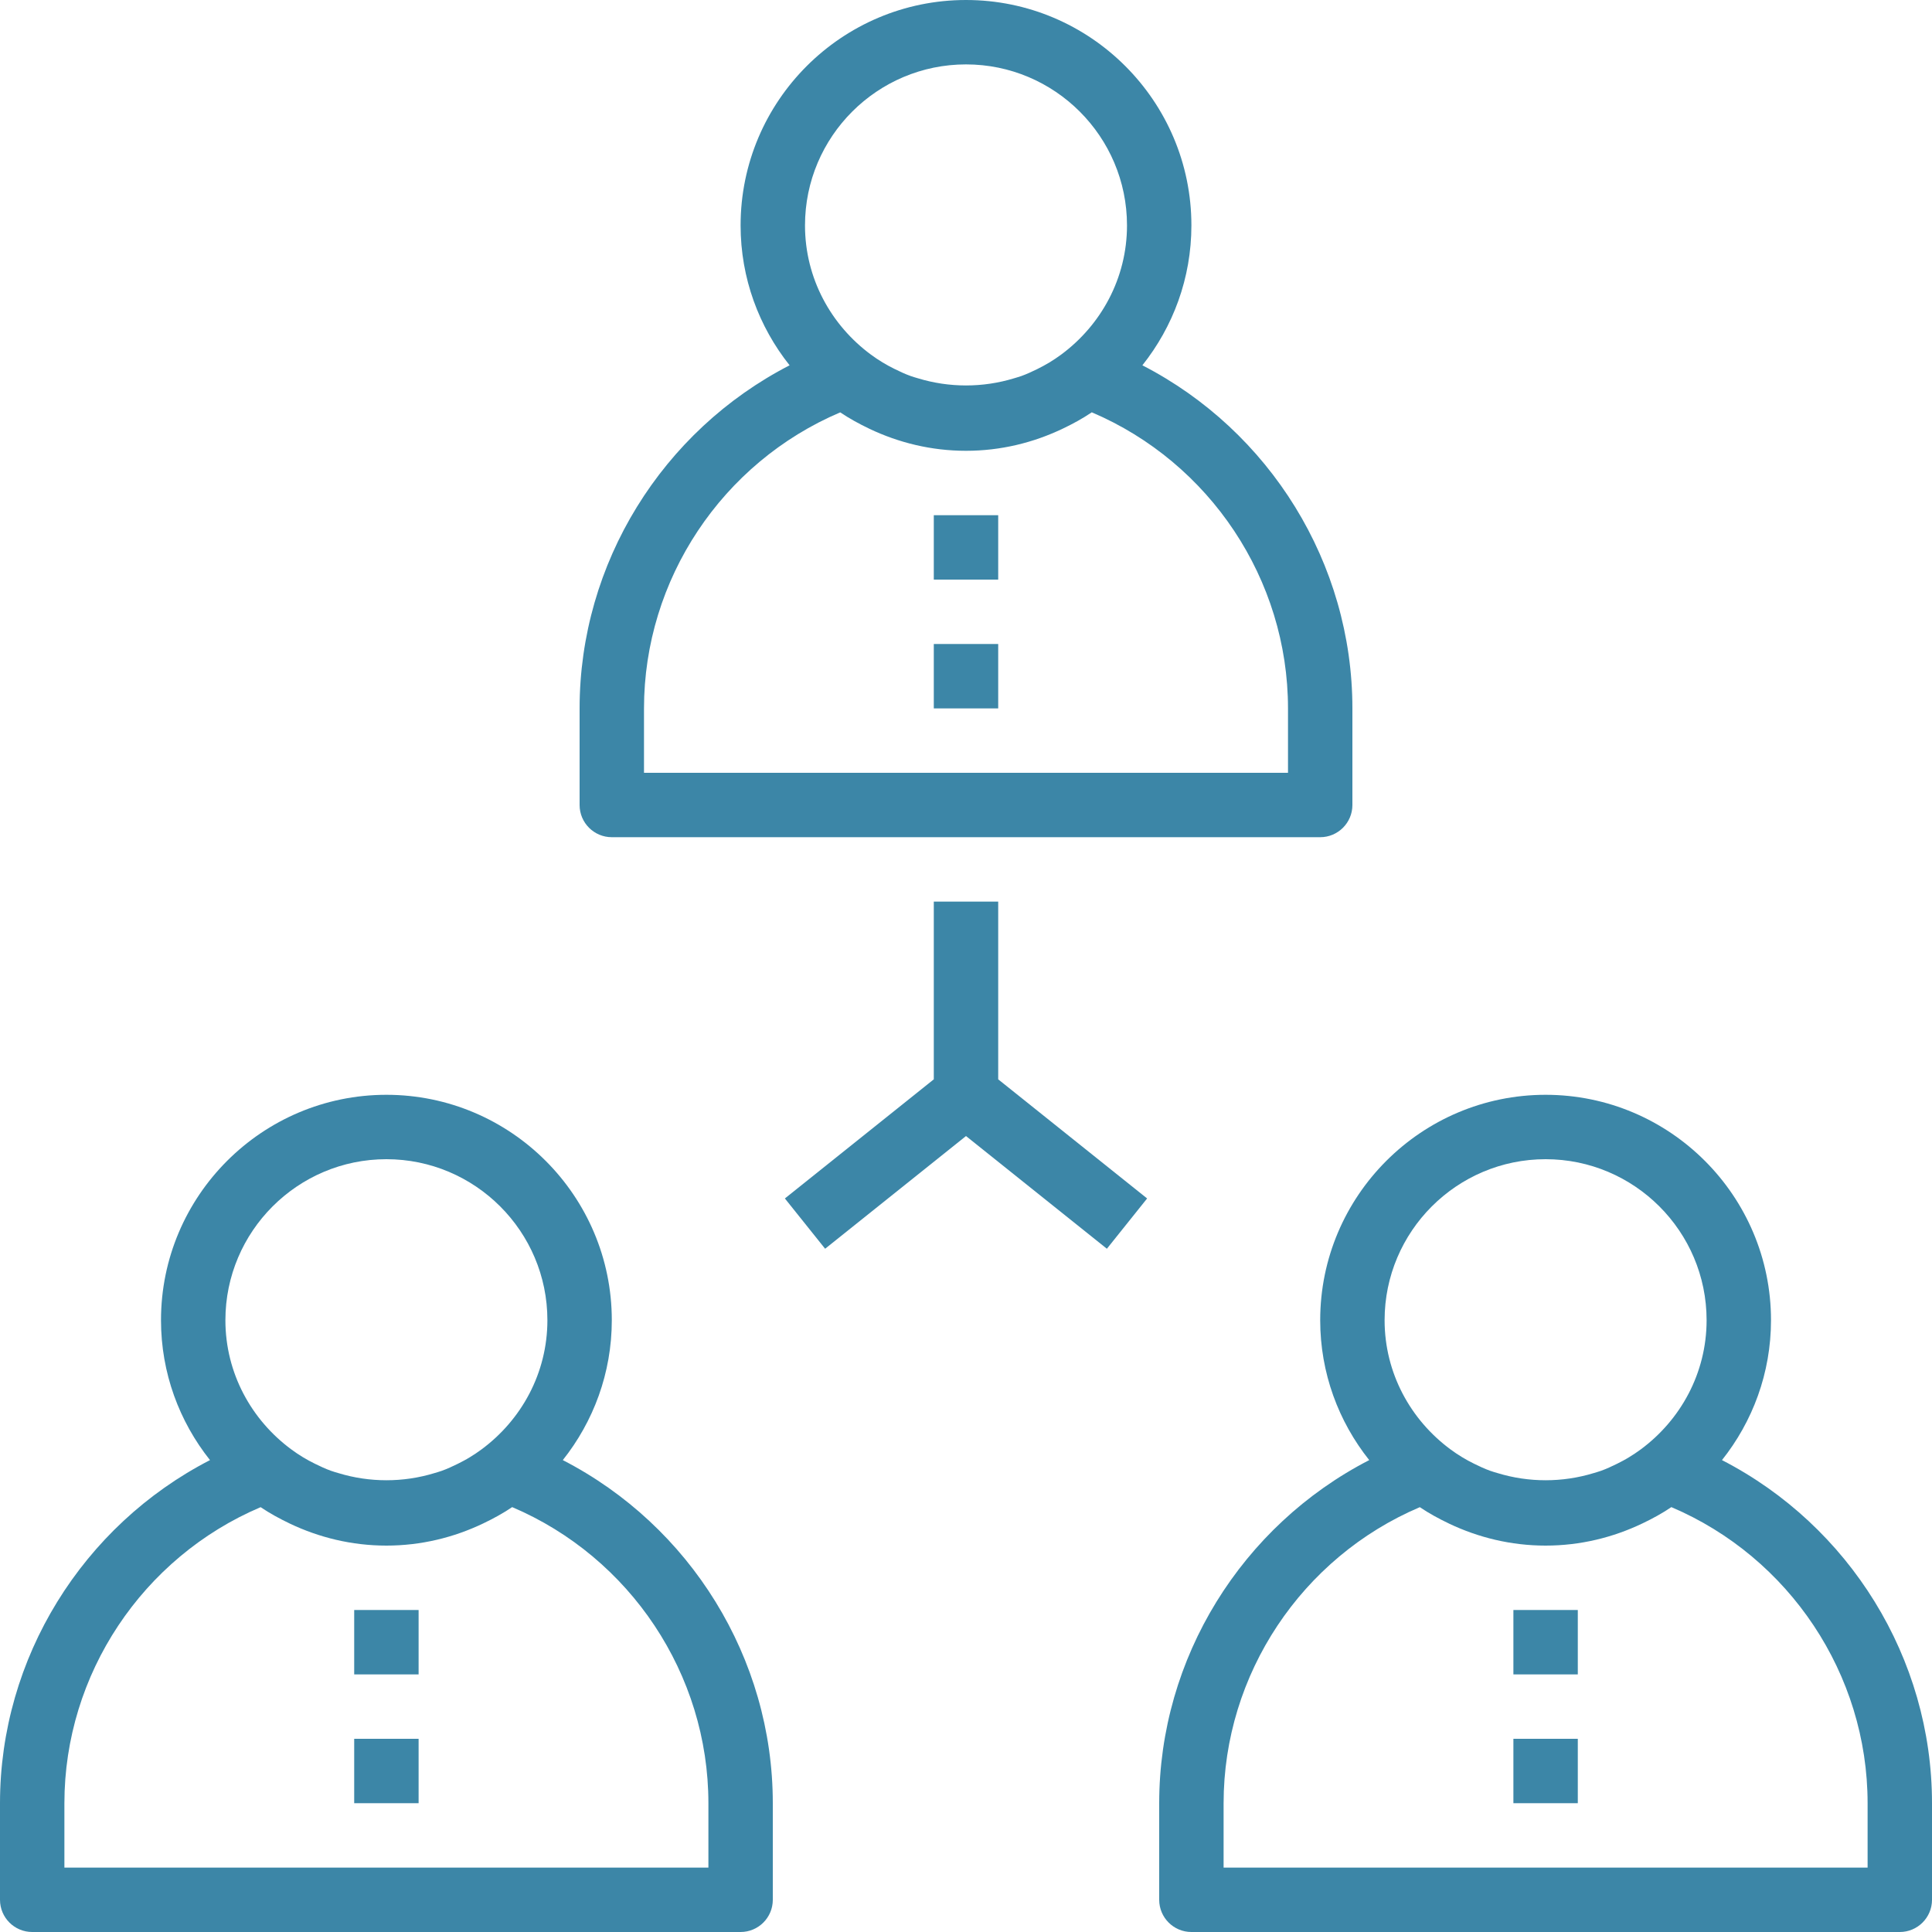
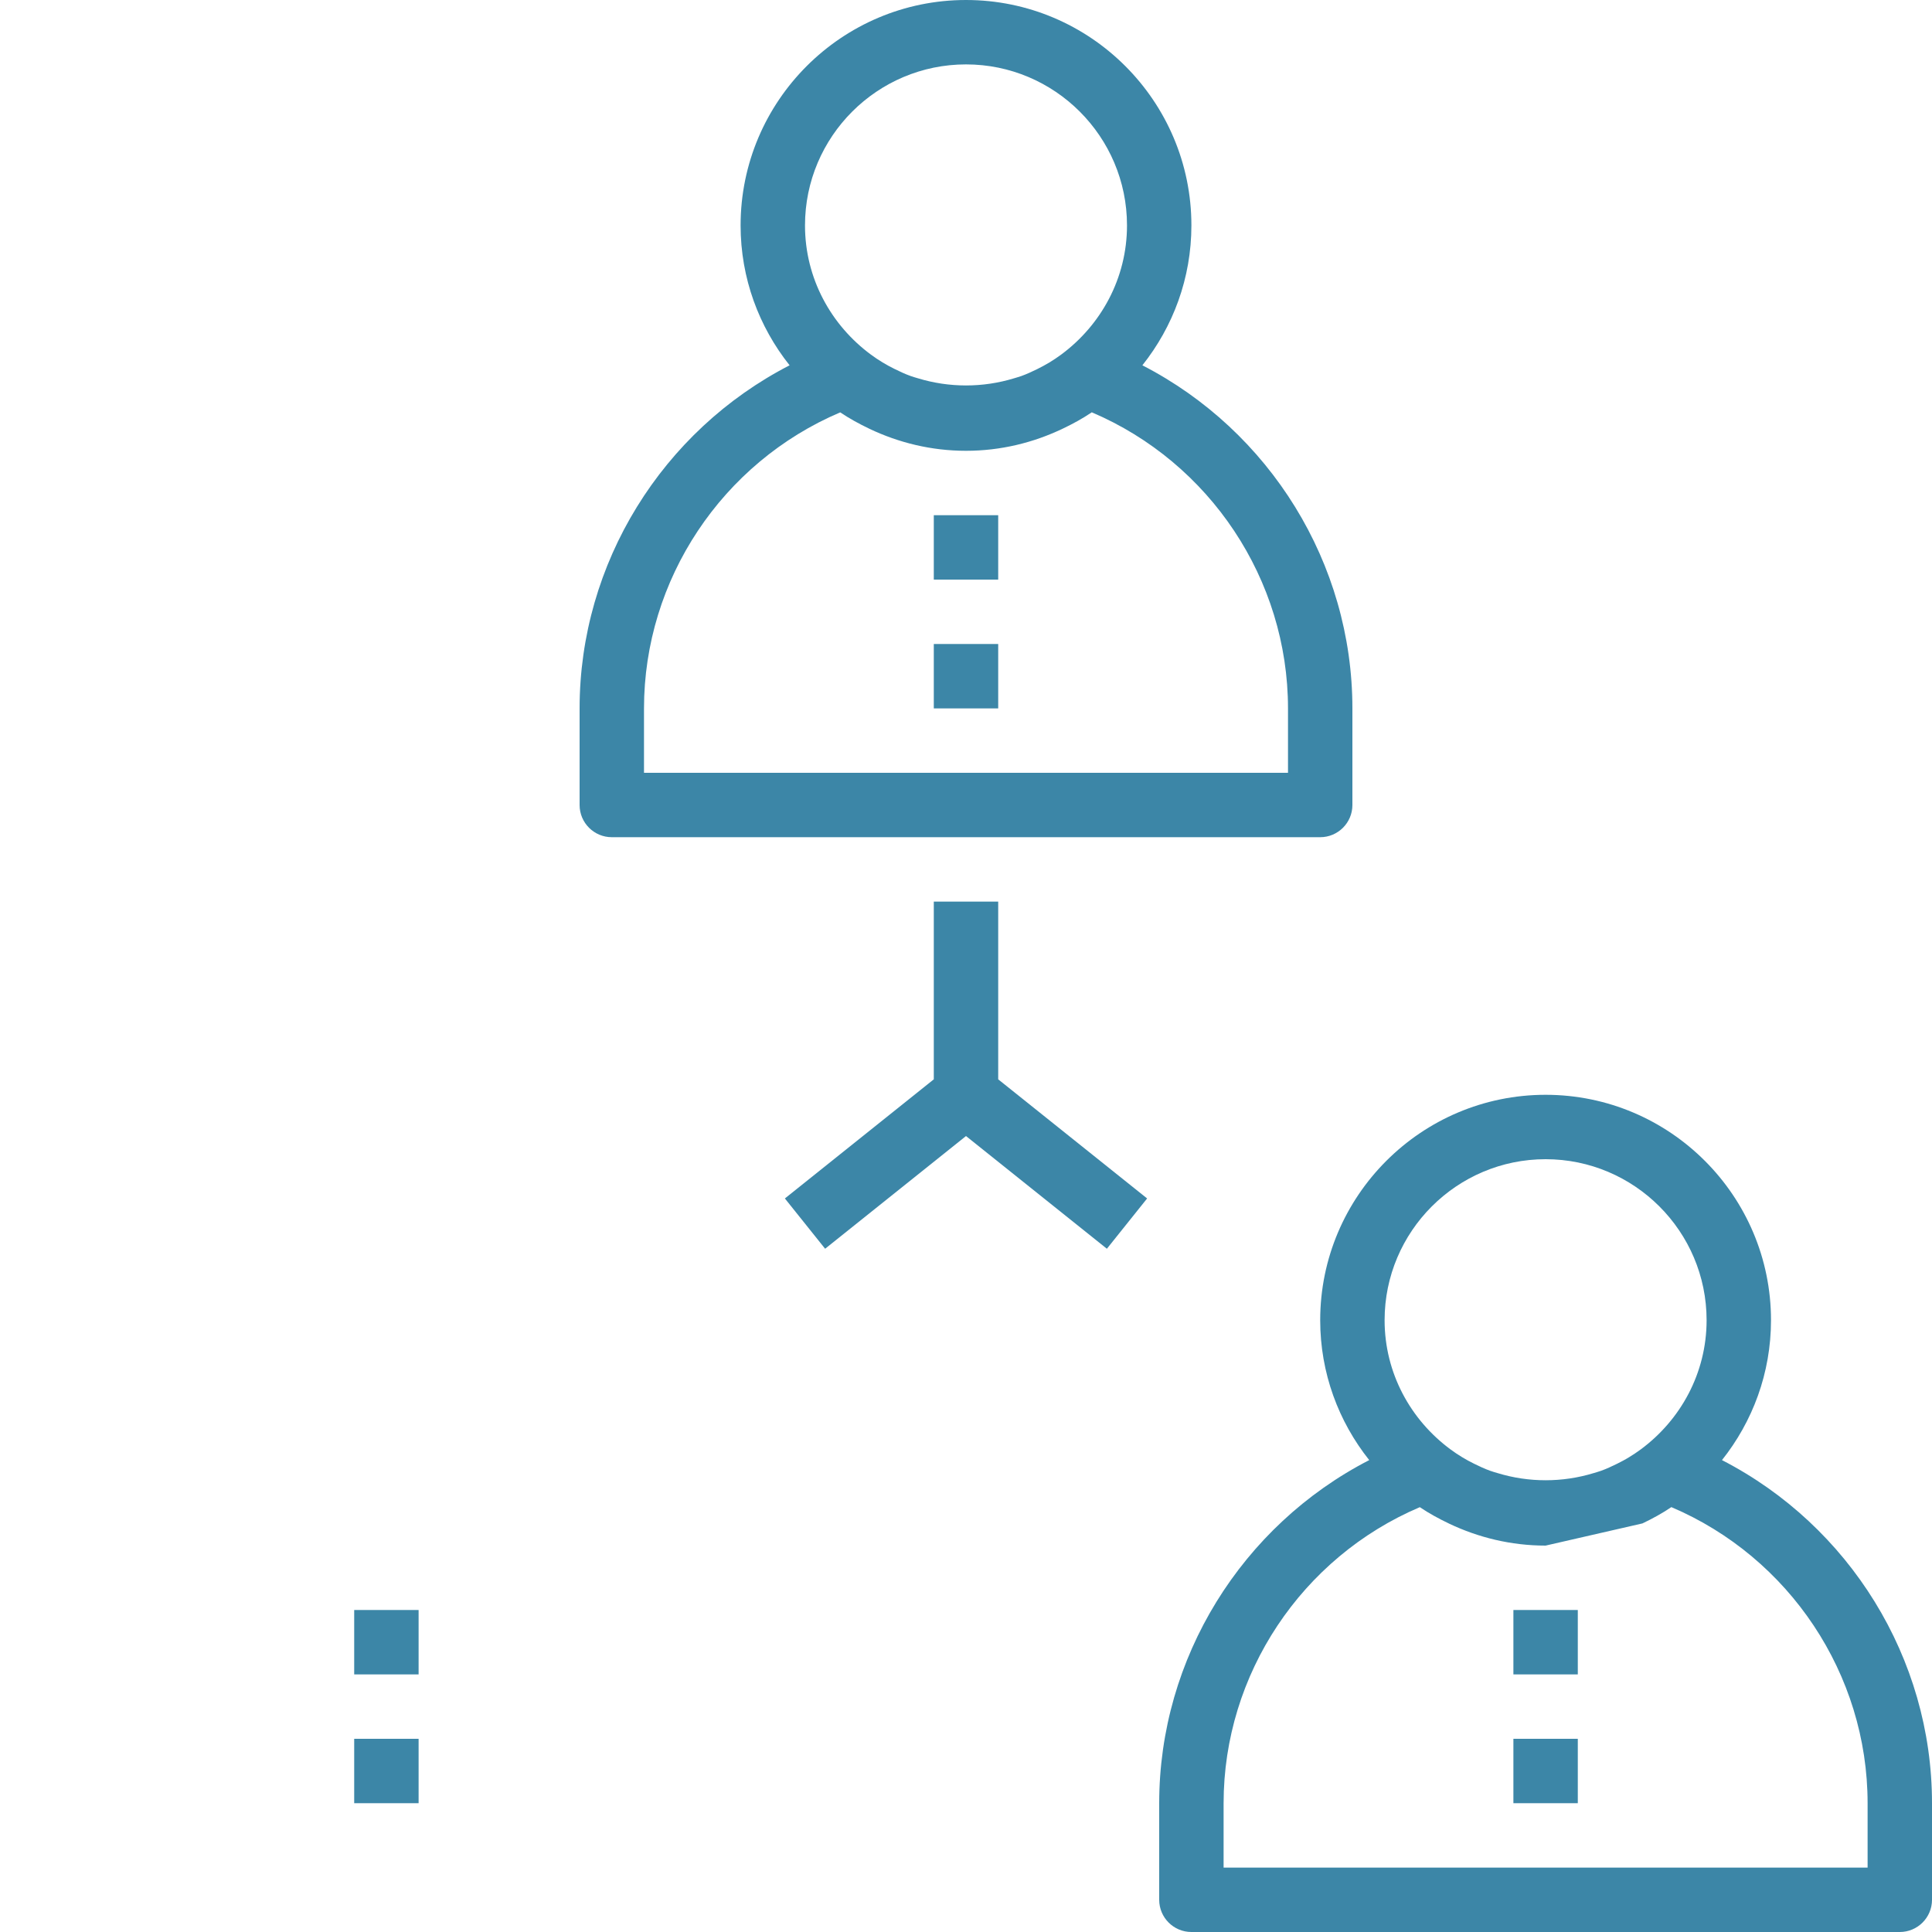
<svg xmlns="http://www.w3.org/2000/svg" width="75" height="75" viewBox="0 0 75 75" fill="none">
  <path d="M44.347 14.181C45.535 12.688 46.25 10.803 46.25 8.75C46.25 3.925 42.325 0 37.5 0C32.675 0 28.75 3.925 28.75 8.75C28.75 10.803 29.465 12.688 30.652 14.181C25.712 16.725 22.5 21.861 22.5 27.5V31.25C22.5 31.94 23.06 32.5 23.75 32.5H51.25C51.94 32.5 52.5 31.94 52.5 31.25V27.5C52.5 21.861 49.288 16.725 44.347 14.181ZM37.5 2.5C40.946 2.5 43.75 5.304 43.75 8.75C43.75 10.81 42.735 12.626 41.193 13.766C41.045 13.875 40.894 13.976 40.739 14.07C40.589 14.162 40.431 14.244 40.273 14.324C40.069 14.424 39.864 14.52 39.653 14.596C39.56 14.63 39.462 14.655 39.367 14.685C38.155 15.056 36.847 15.056 35.634 14.685C35.539 14.655 35.441 14.631 35.349 14.596C35.136 14.52 34.932 14.424 34.729 14.324C34.57 14.245 34.414 14.162 34.263 14.07C34.108 13.976 33.956 13.875 33.809 13.766C32.265 12.626 31.25 10.81 31.25 8.75C31.25 5.304 34.054 2.5 37.5 2.5ZM50 30H25V27.5C25 22.494 28.035 17.956 32.617 16.008C32.972 16.247 33.351 16.454 33.741 16.64C33.744 16.641 33.745 16.642 33.748 16.644C34.886 17.186 36.156 17.5 37.5 17.5C38.844 17.5 40.114 17.186 41.252 16.642C41.255 16.641 41.256 16.64 41.259 16.639C41.649 16.453 42.028 16.246 42.383 16.006C46.965 17.956 50 22.494 50 27.5V30Z" fill="#3C86A7" />
-   <path d="M21.848 56.681C23.035 55.188 23.75 53.303 23.75 51.25C23.75 46.425 19.825 42.5 15 42.5C10.175 42.5 6.25 46.425 6.25 51.25C6.25 53.303 6.965 55.188 8.152 56.681C3.212 59.225 0 64.361 0 70V73.75C0 74.44 0.56 75 1.25 75H28.75C29.44 75 30 74.44 30 73.75V70C30 64.361 26.788 59.225 21.848 56.681ZM15 45C18.446 45 21.25 47.804 21.25 51.25C21.25 53.31 20.235 55.126 18.692 56.266C18.545 56.375 18.394 56.476 18.239 56.57C18.089 56.663 17.931 56.744 17.773 56.824C17.569 56.924 17.364 57.02 17.152 57.096C17.06 57.13 16.962 57.155 16.867 57.185C15.655 57.556 14.348 57.556 13.134 57.185C13.039 57.155 12.941 57.131 12.849 57.096C12.636 57.02 12.432 56.924 12.229 56.824C12.07 56.745 11.914 56.663 11.762 56.57C11.607 56.476 11.456 56.375 11.309 56.266C9.765 55.126 8.75 53.31 8.75 51.25C8.75 47.804 11.554 45 15 45ZM27.5 72.5H2.5V70C2.5 64.994 5.535 60.456 10.117 58.508C10.473 58.748 10.851 58.954 11.241 59.14C11.244 59.141 11.245 59.142 11.248 59.144C12.386 59.686 13.656 60 15 60C16.344 60 17.614 59.686 18.753 59.142C18.755 59.141 18.756 59.14 18.759 59.139C19.149 58.953 19.527 58.746 19.883 58.506C24.465 60.456 27.5 64.994 27.5 70V72.5Z" fill="#3C86A7" />
-   <path d="M66.847 56.681C68.035 55.188 68.75 53.303 68.75 51.25C68.75 46.425 64.825 42.5 60 42.5C55.175 42.5 51.25 46.425 51.25 51.25C51.25 53.303 51.965 55.188 53.153 56.681C48.212 59.225 45 64.361 45 70V73.75C45 74.44 45.56 75 46.25 75H73.75C74.44 75 75 74.44 75 73.75V70C75 64.361 71.787 59.225 66.847 56.681ZM60 45C63.446 45 66.25 47.804 66.25 51.25C66.25 53.31 65.235 55.126 63.693 56.266C63.545 56.375 63.394 56.476 63.239 56.57C63.089 56.663 62.931 56.744 62.773 56.824C62.569 56.924 62.364 57.02 62.153 57.096C62.06 57.13 61.962 57.155 61.867 57.185C60.655 57.556 59.347 57.556 58.134 57.185C58.039 57.155 57.941 57.131 57.849 57.096C57.636 57.02 57.432 56.924 57.229 56.824C57.07 56.745 56.914 56.663 56.763 56.57C56.608 56.476 56.456 56.375 56.309 56.266C54.765 55.126 53.75 53.31 53.75 51.25C53.75 47.804 56.554 45 60 45ZM72.5 72.5H47.5V70C47.5 64.994 50.535 60.456 55.117 58.508C55.472 58.748 55.851 58.954 56.241 59.14C56.244 59.141 56.245 59.142 56.248 59.144C57.386 59.686 58.656 60 60 60C61.344 60 62.614 59.686 63.752 59.142C63.755 59.141 63.756 59.14 63.759 59.139C64.149 58.953 64.528 58.746 64.882 58.506C69.465 60.456 72.5 64.994 72.5 70V72.5Z" fill="#3C86A7" />
+   <path d="M66.847 56.681C68.035 55.188 68.75 53.303 68.75 51.25C68.75 46.425 64.825 42.5 60 42.5C55.175 42.5 51.25 46.425 51.25 51.25C51.25 53.303 51.965 55.188 53.153 56.681C48.212 59.225 45 64.361 45 70V73.75C45 74.44 45.56 75 46.25 75H73.75C74.44 75 75 74.44 75 73.75V70C75 64.361 71.787 59.225 66.847 56.681ZM60 45C63.446 45 66.25 47.804 66.25 51.25C66.25 53.31 65.235 55.126 63.693 56.266C63.545 56.375 63.394 56.476 63.239 56.57C63.089 56.663 62.931 56.744 62.773 56.824C62.569 56.924 62.364 57.02 62.153 57.096C62.06 57.13 61.962 57.155 61.867 57.185C60.655 57.556 59.347 57.556 58.134 57.185C58.039 57.155 57.941 57.131 57.849 57.096C57.636 57.02 57.432 56.924 57.229 56.824C57.07 56.745 56.914 56.663 56.763 56.57C56.608 56.476 56.456 56.375 56.309 56.266C54.765 55.126 53.75 53.31 53.75 51.25C53.75 47.804 56.554 45 60 45ZM72.5 72.5H47.5V70C47.5 64.994 50.535 60.456 55.117 58.508C55.472 58.748 55.851 58.954 56.241 59.14C56.244 59.141 56.245 59.142 56.248 59.144C57.386 59.686 58.656 60 60 60C63.755 59.141 63.756 59.14 63.759 59.139C64.149 58.953 64.528 58.746 64.882 58.506C69.465 60.456 72.5 64.994 72.5 70V72.5Z" fill="#3C86A7" />
  <path d="M38.75 41.9V35H36.25V41.9L30.469 46.524L32.031 48.476L37.5 44.101L42.969 48.476L44.531 46.524L38.75 41.9Z" fill="#3C86A7" />
  <path d="M38.75 20H36.25V22.5H38.75V20Z" fill="#3C86A7" />
  <path d="M38.75 25H36.25V27.5H38.75V25Z" fill="#3C86A7" />
  <path d="M61.25 62.5H58.75V65H61.25V62.5Z" fill="#3C86A7" />
  <path d="M61.25 67.5H58.75V70H61.25V67.5Z" fill="#3C86A7" />
  <path d="M16.25 62.5H13.75V65H16.25V62.5Z" fill="#3C86A7" />
  <path d="M16.25 67.5H13.75V70H16.25V67.5Z" fill="#3C86A7" />
</svg>